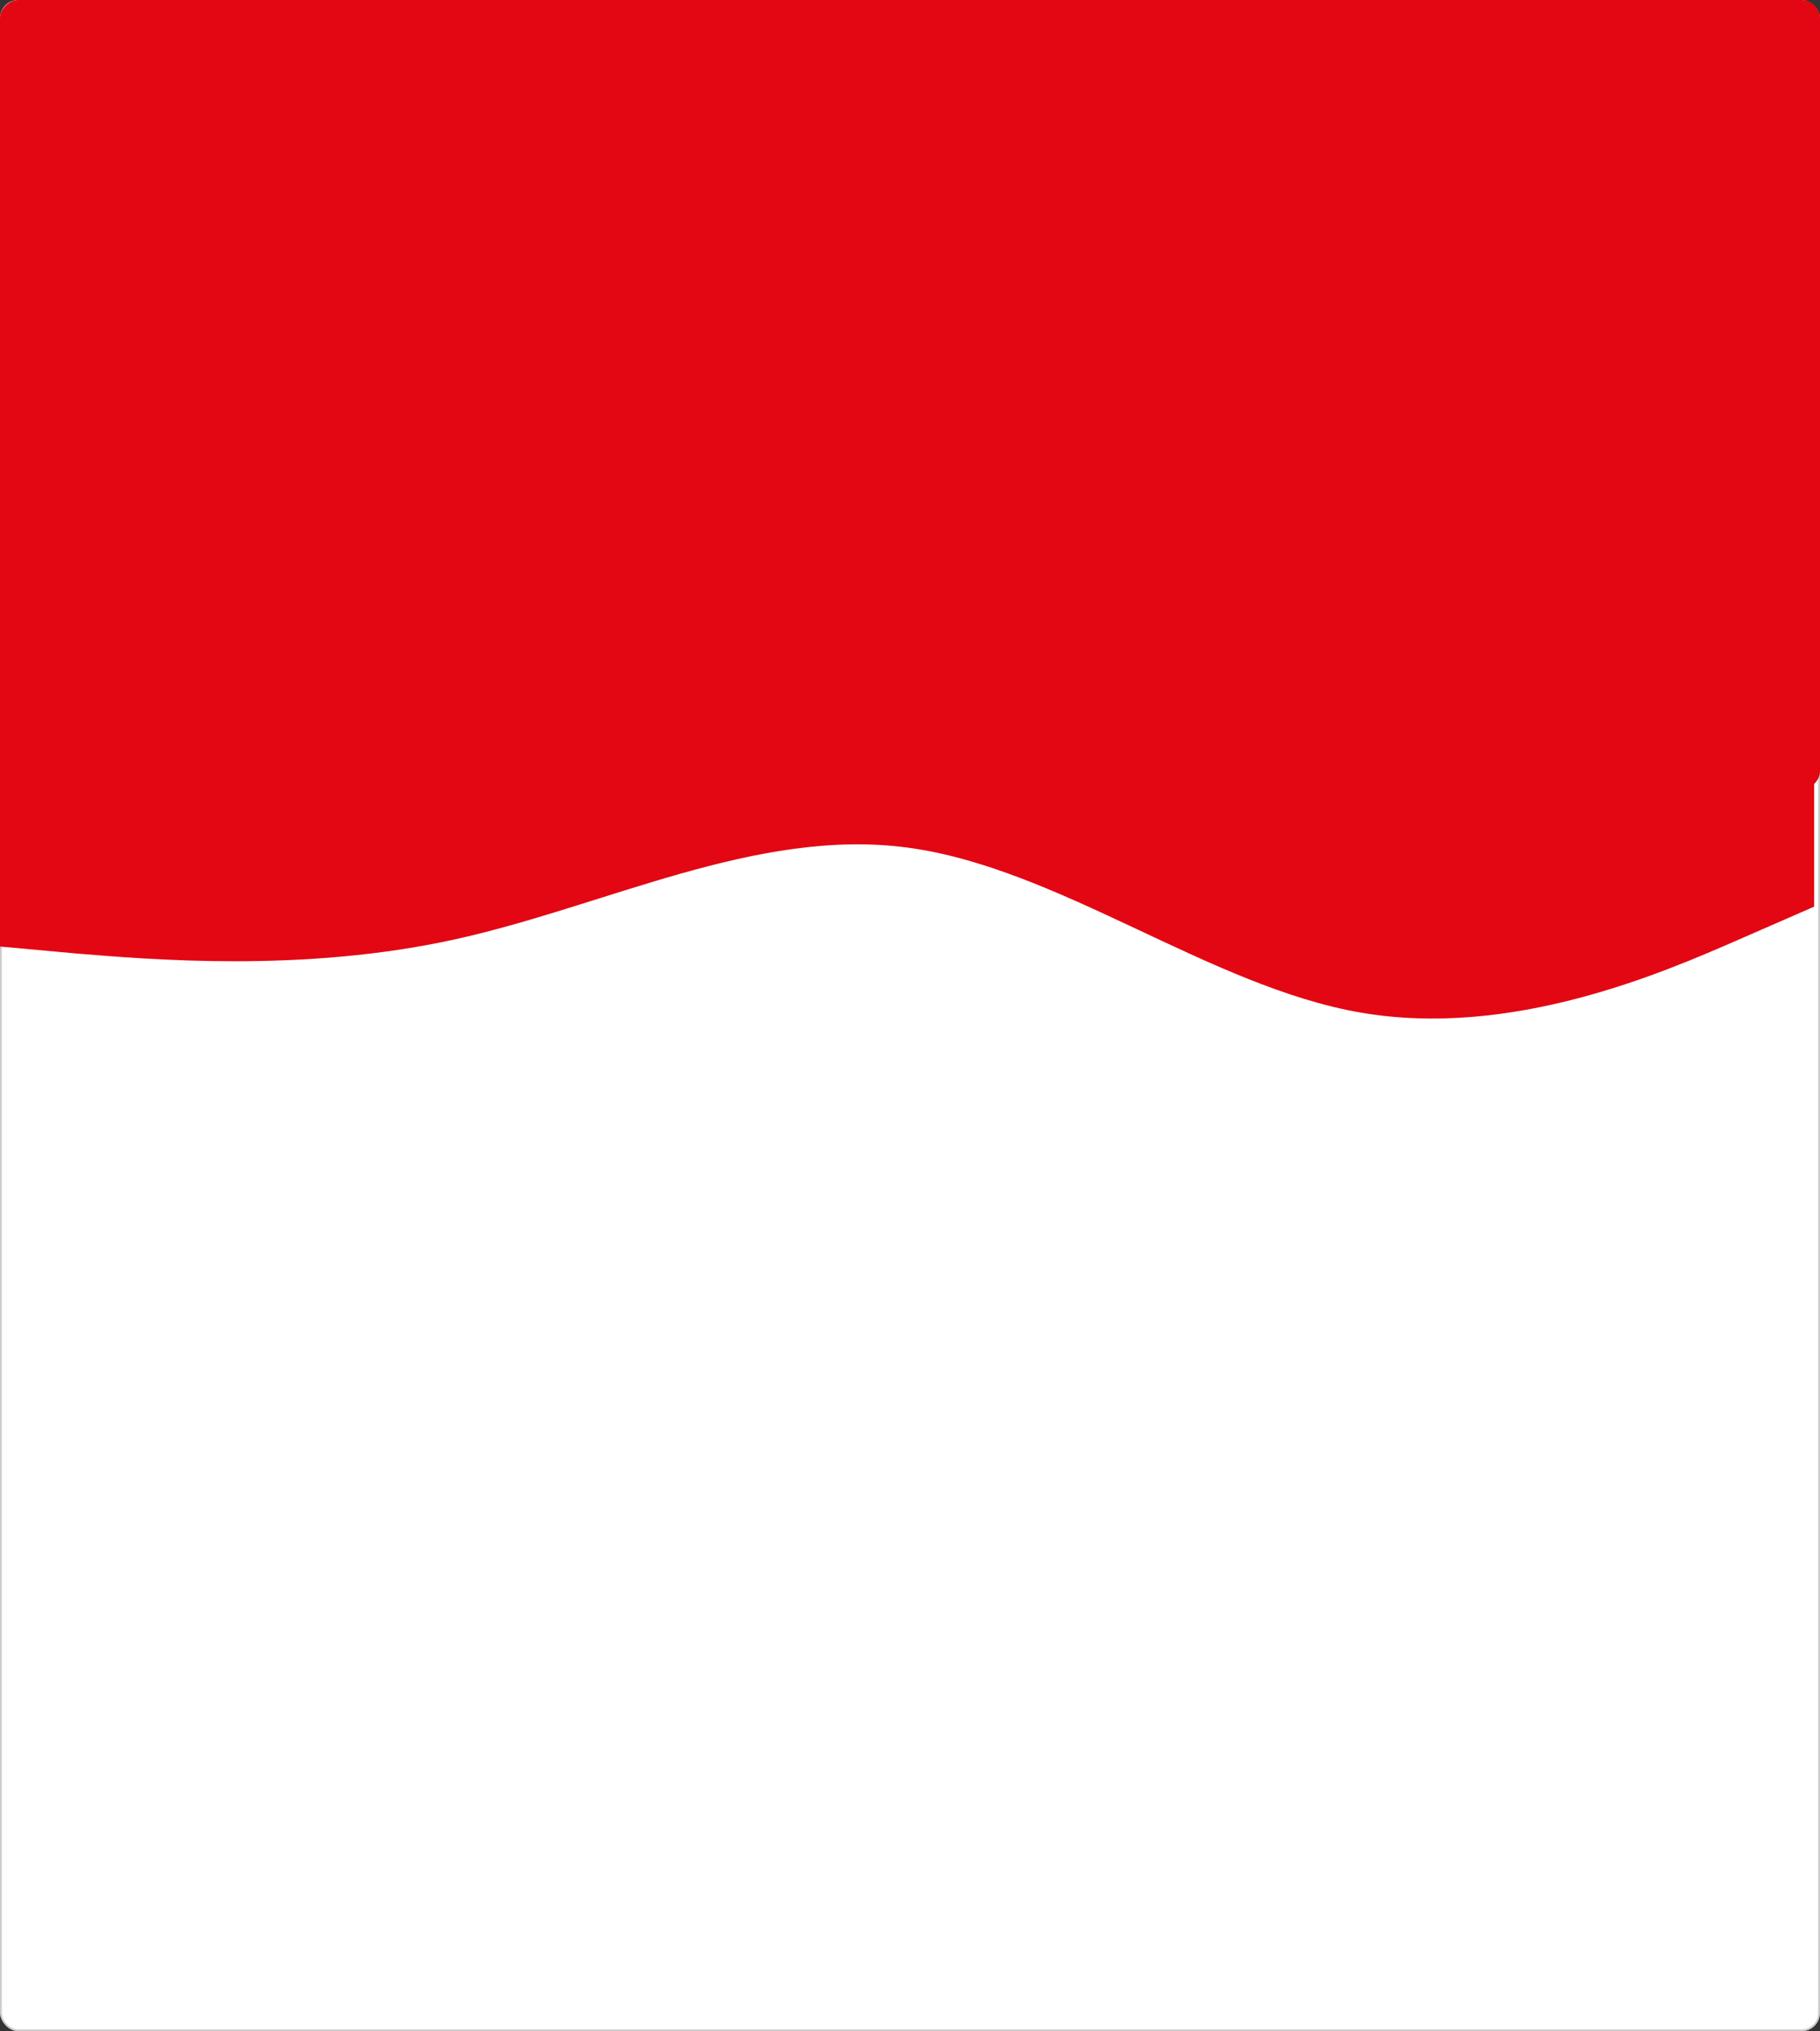
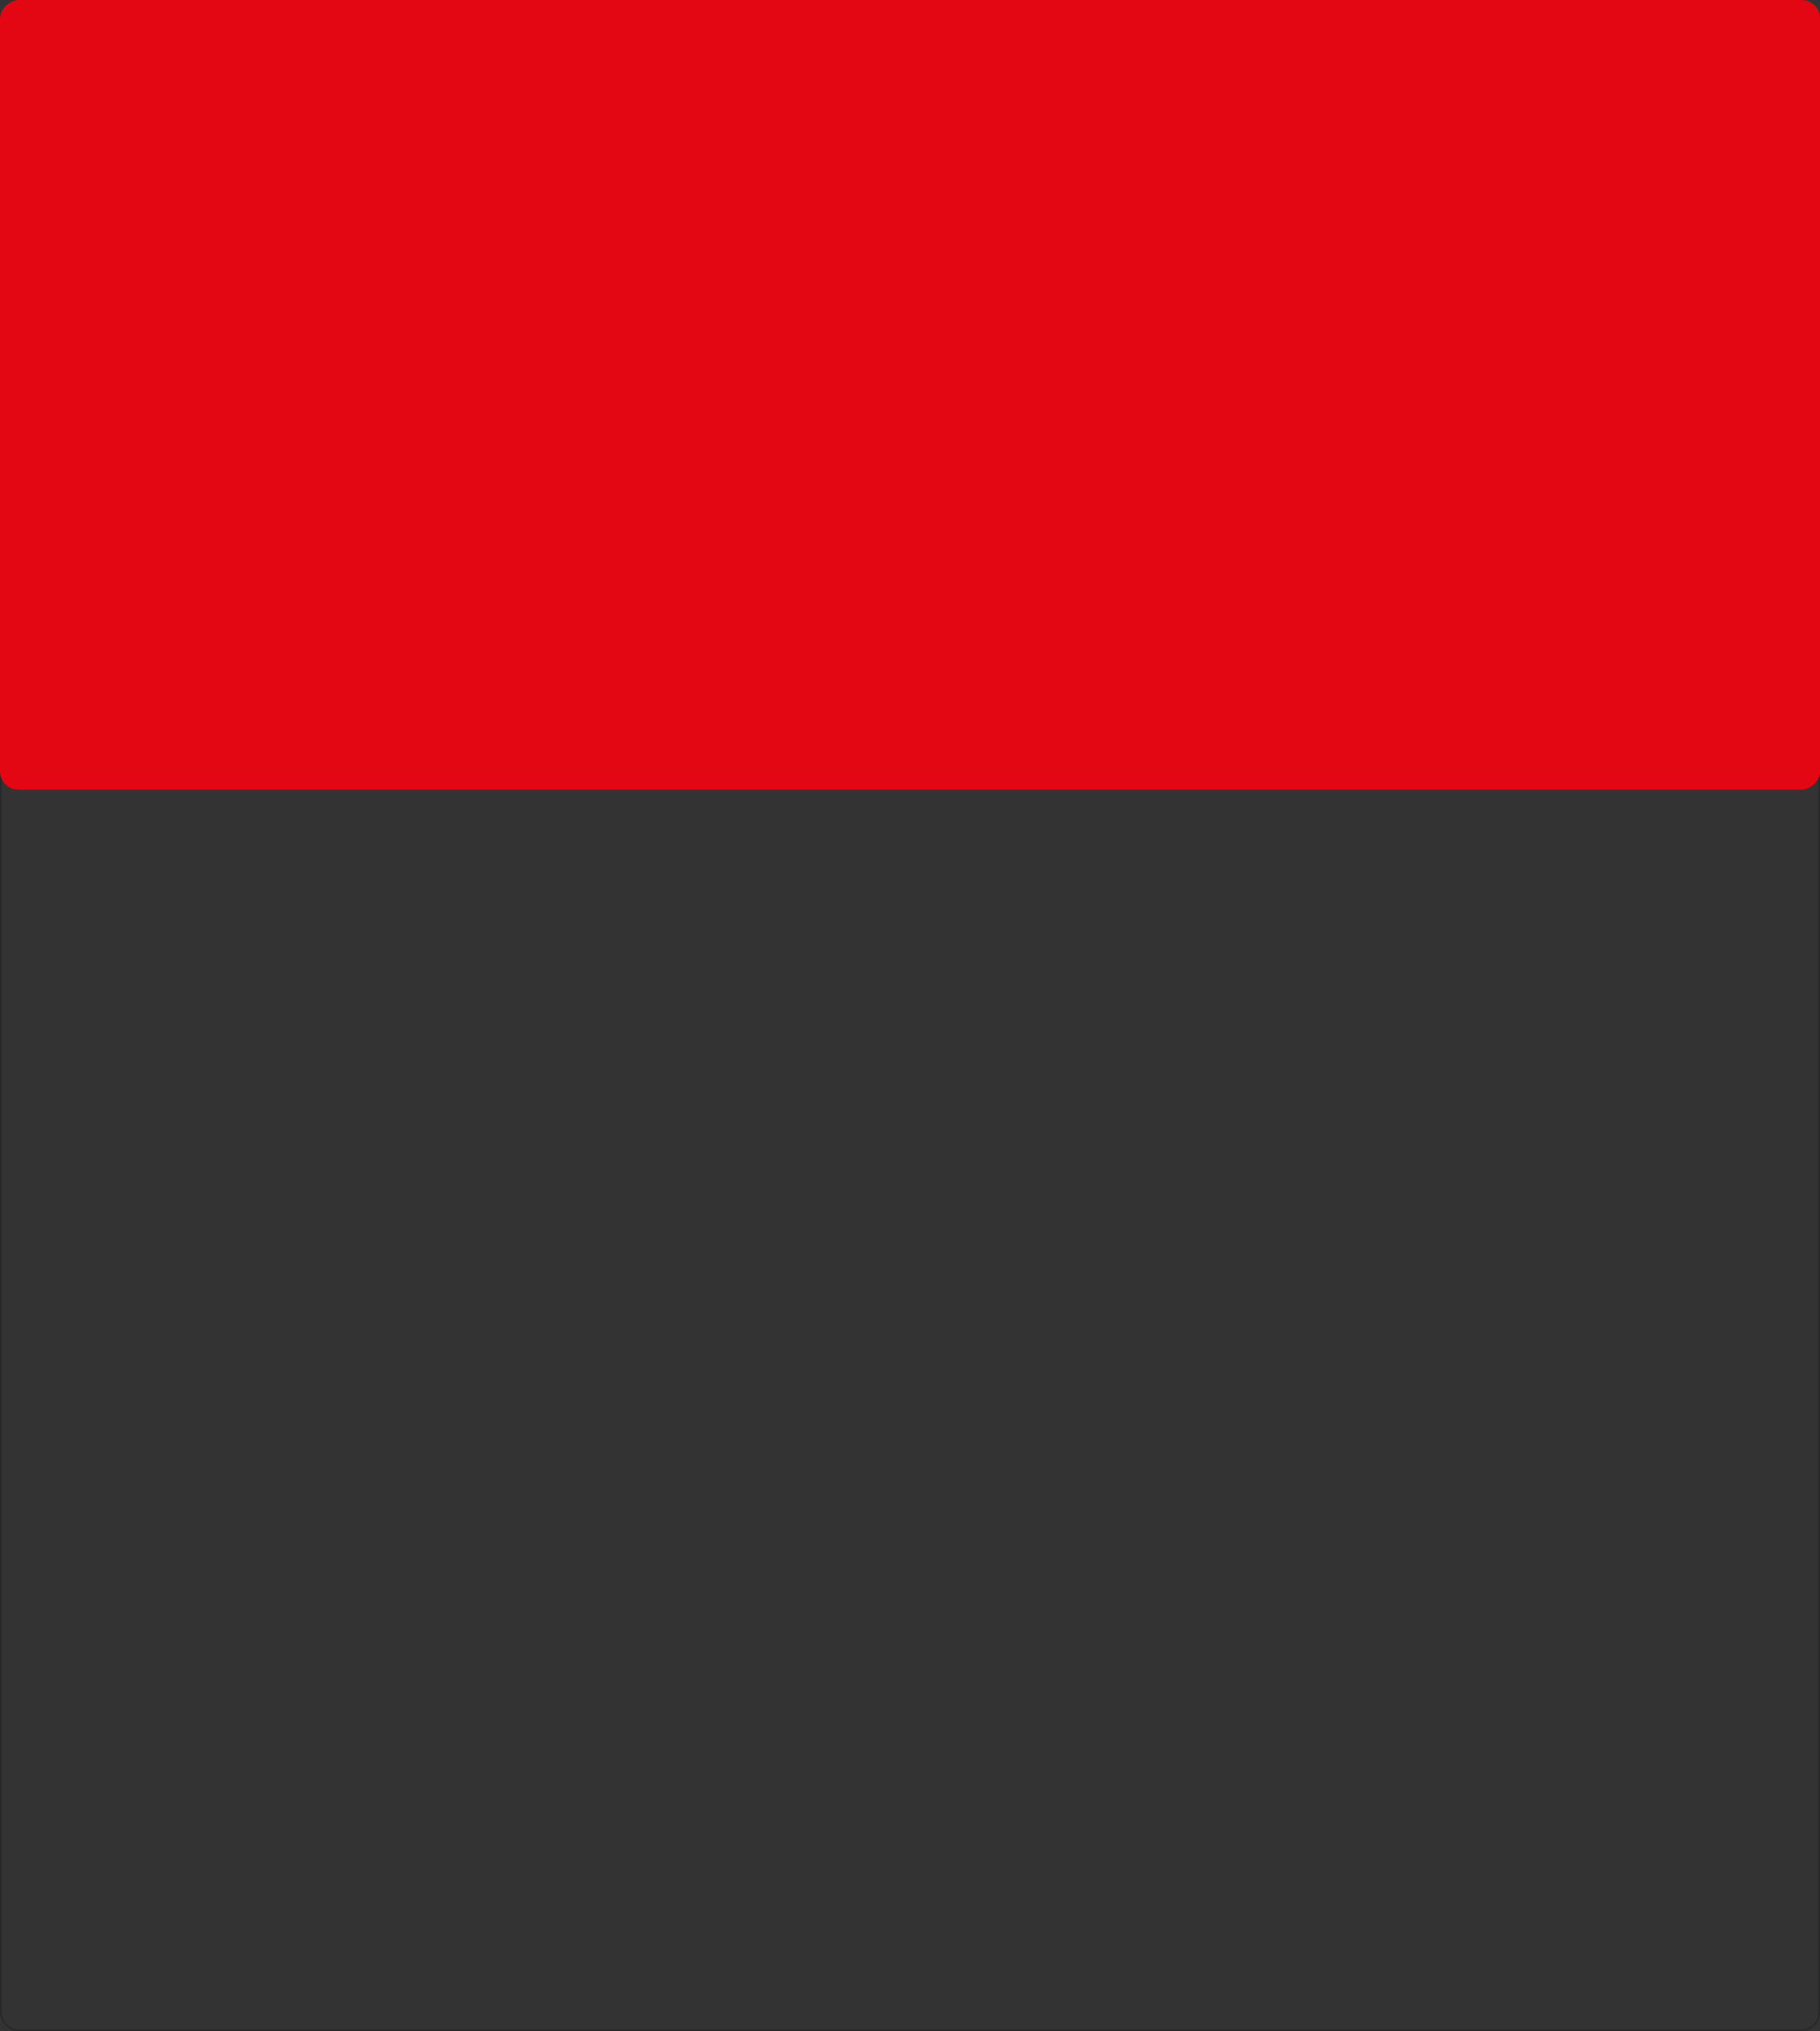
<svg xmlns="http://www.w3.org/2000/svg" width="620" height="692" viewBox="0 0 620 692" fill="none">
  <rect x="0" y="0" width="620" height="692" fill="#333333" stroke="none" />
-   <rect width="620" height="692" rx="6.25" fill="white" />
  <rect x="0.312" y="0.312" width="619.375" height="691.375" rx="5.938" stroke="black" stroke-opacity="0.2" stroke-width="0.625" />
  <rect y="269" width="269" height="620" rx="6.25" transform="rotate(-90 0 269)" fill="#E30613" />
-   <path fill-rule="evenodd" clip-rule="evenodd" d="M618 308.884L592.25 320.129C566.5 331.375 515 353.866 463.5 344.963C412 336.06 360.5 295.53 309 288.736C257.5 281.942 206 308.884 154.5 320.129C103 331.375 51.5 326.924 25.75 324.815L0 322.472V255H25.75C51.5 255 103 255 154.5 255C206 255 257.5 255 309 255C360.5 255 412 255 463.5 255C515 255 566.5 255 592.25 255H618V308.884Z" fill="#E30613" />
</svg>